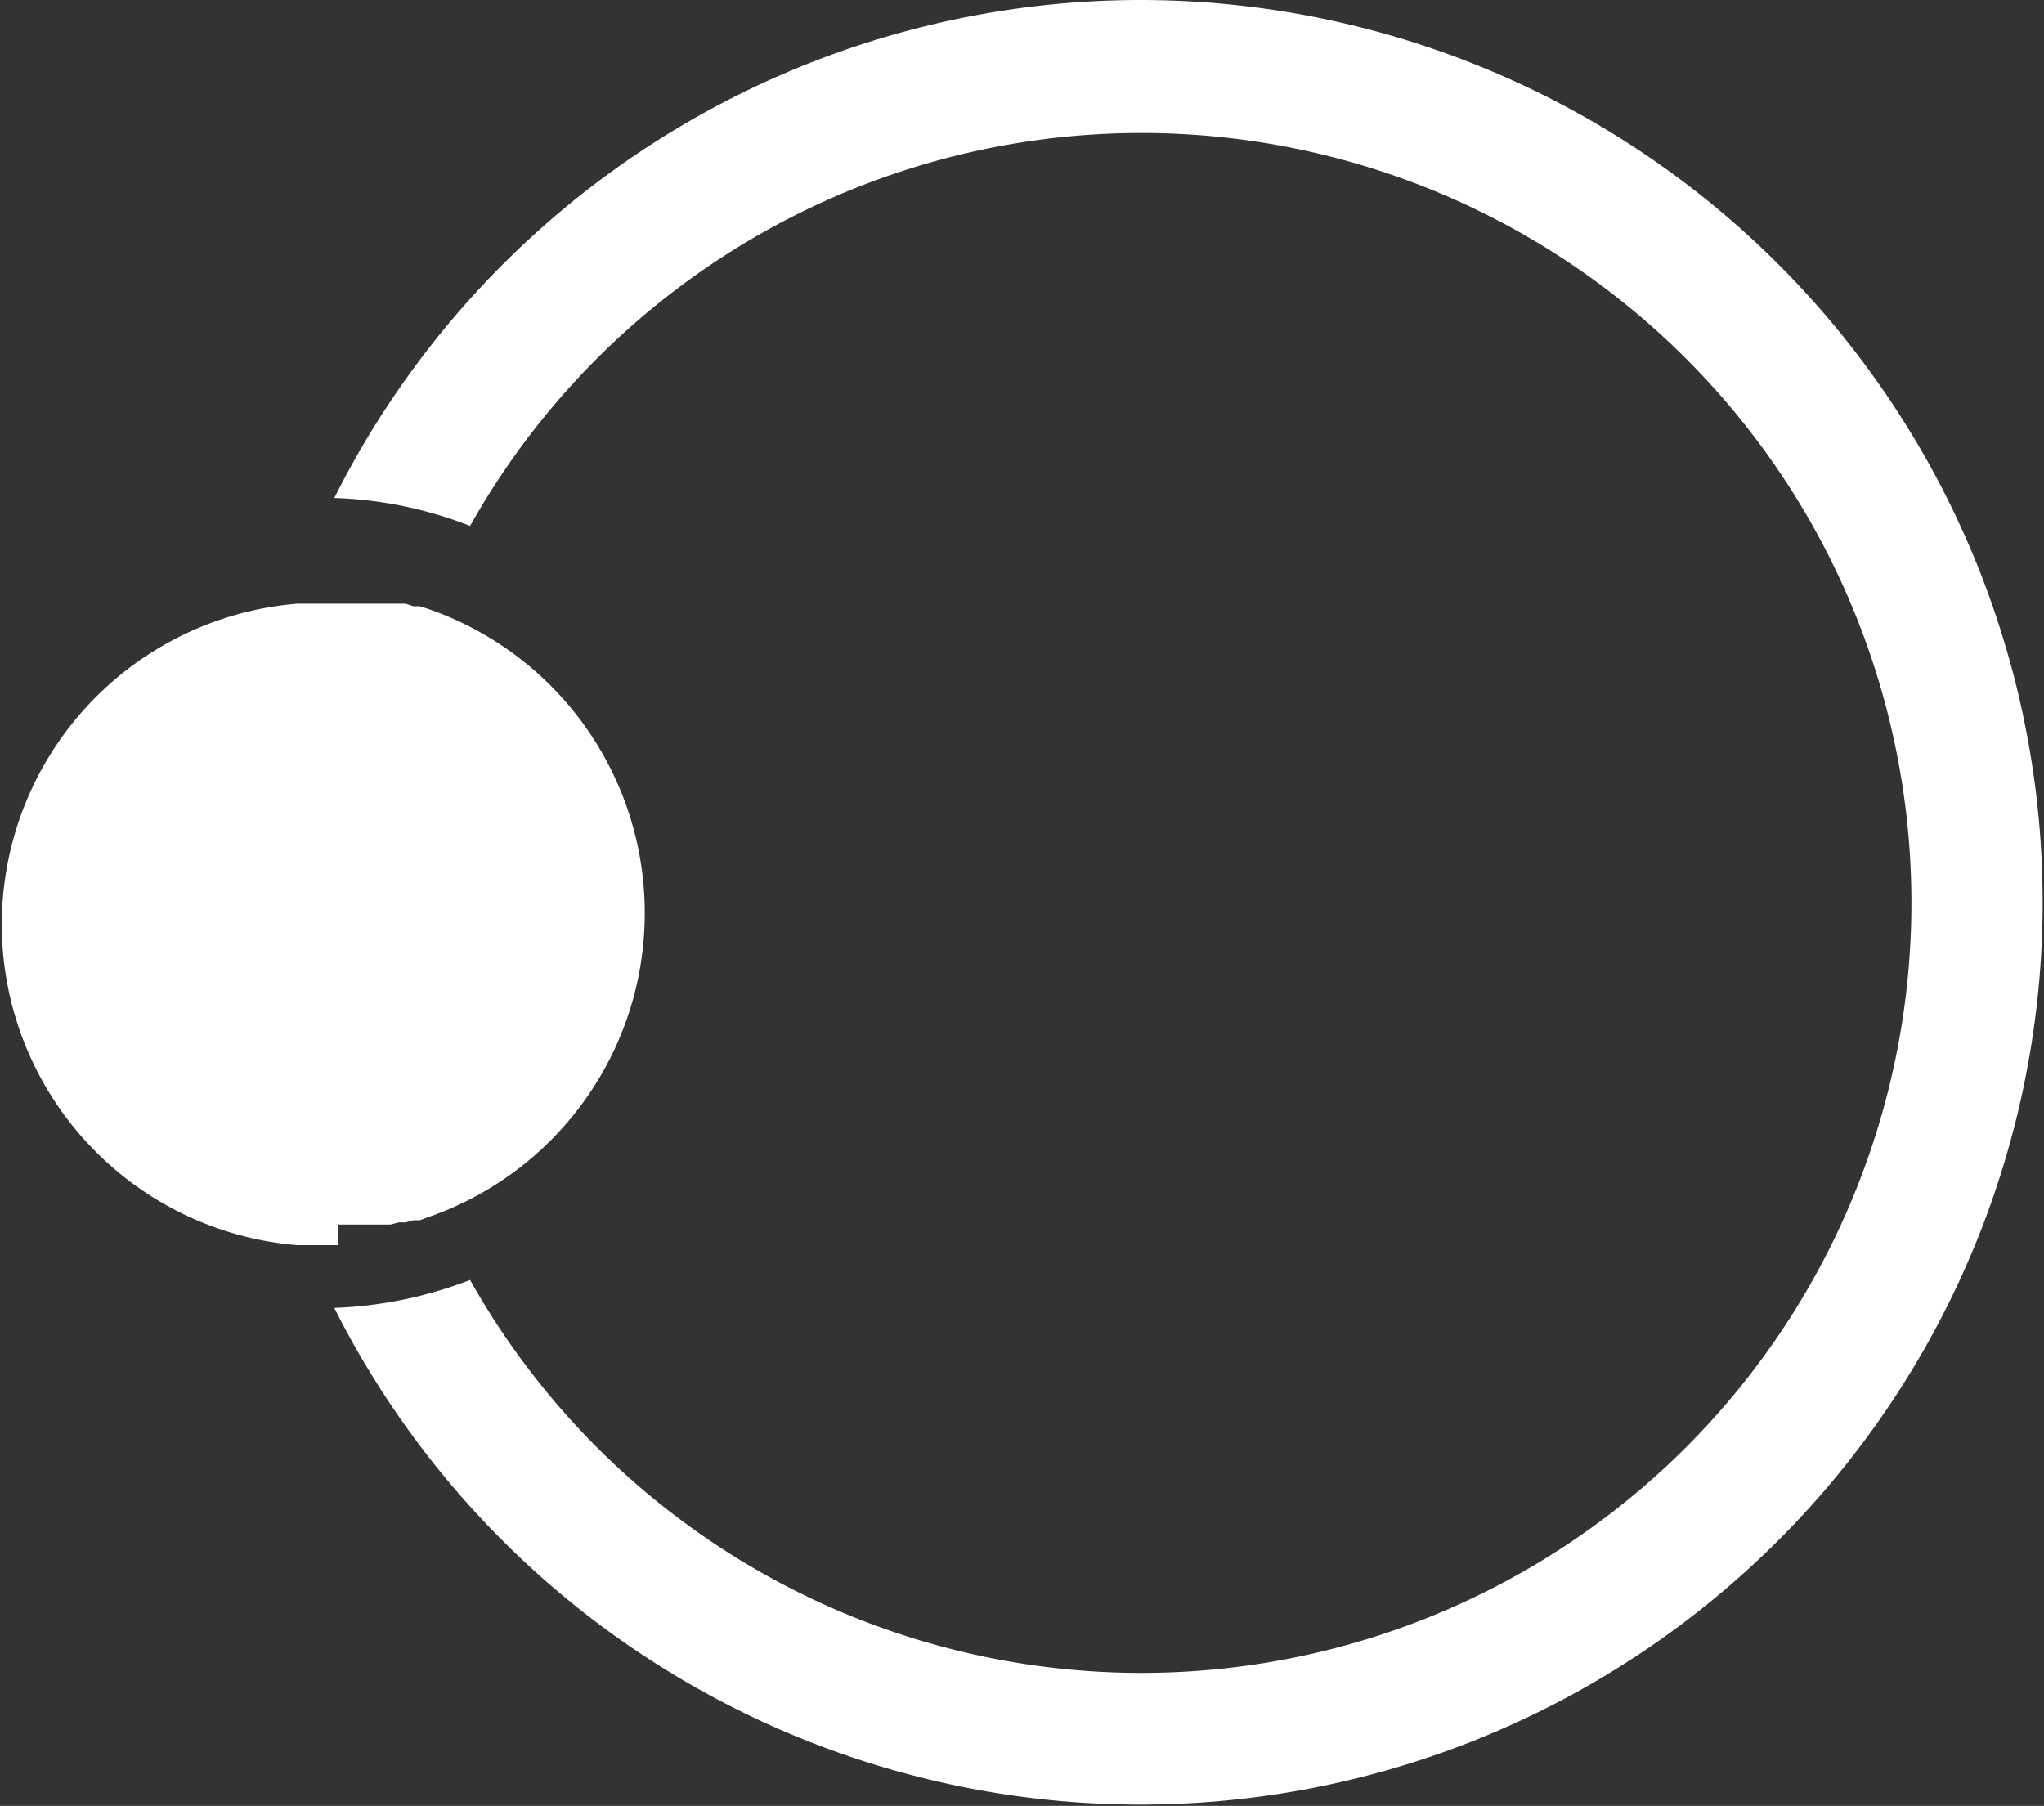
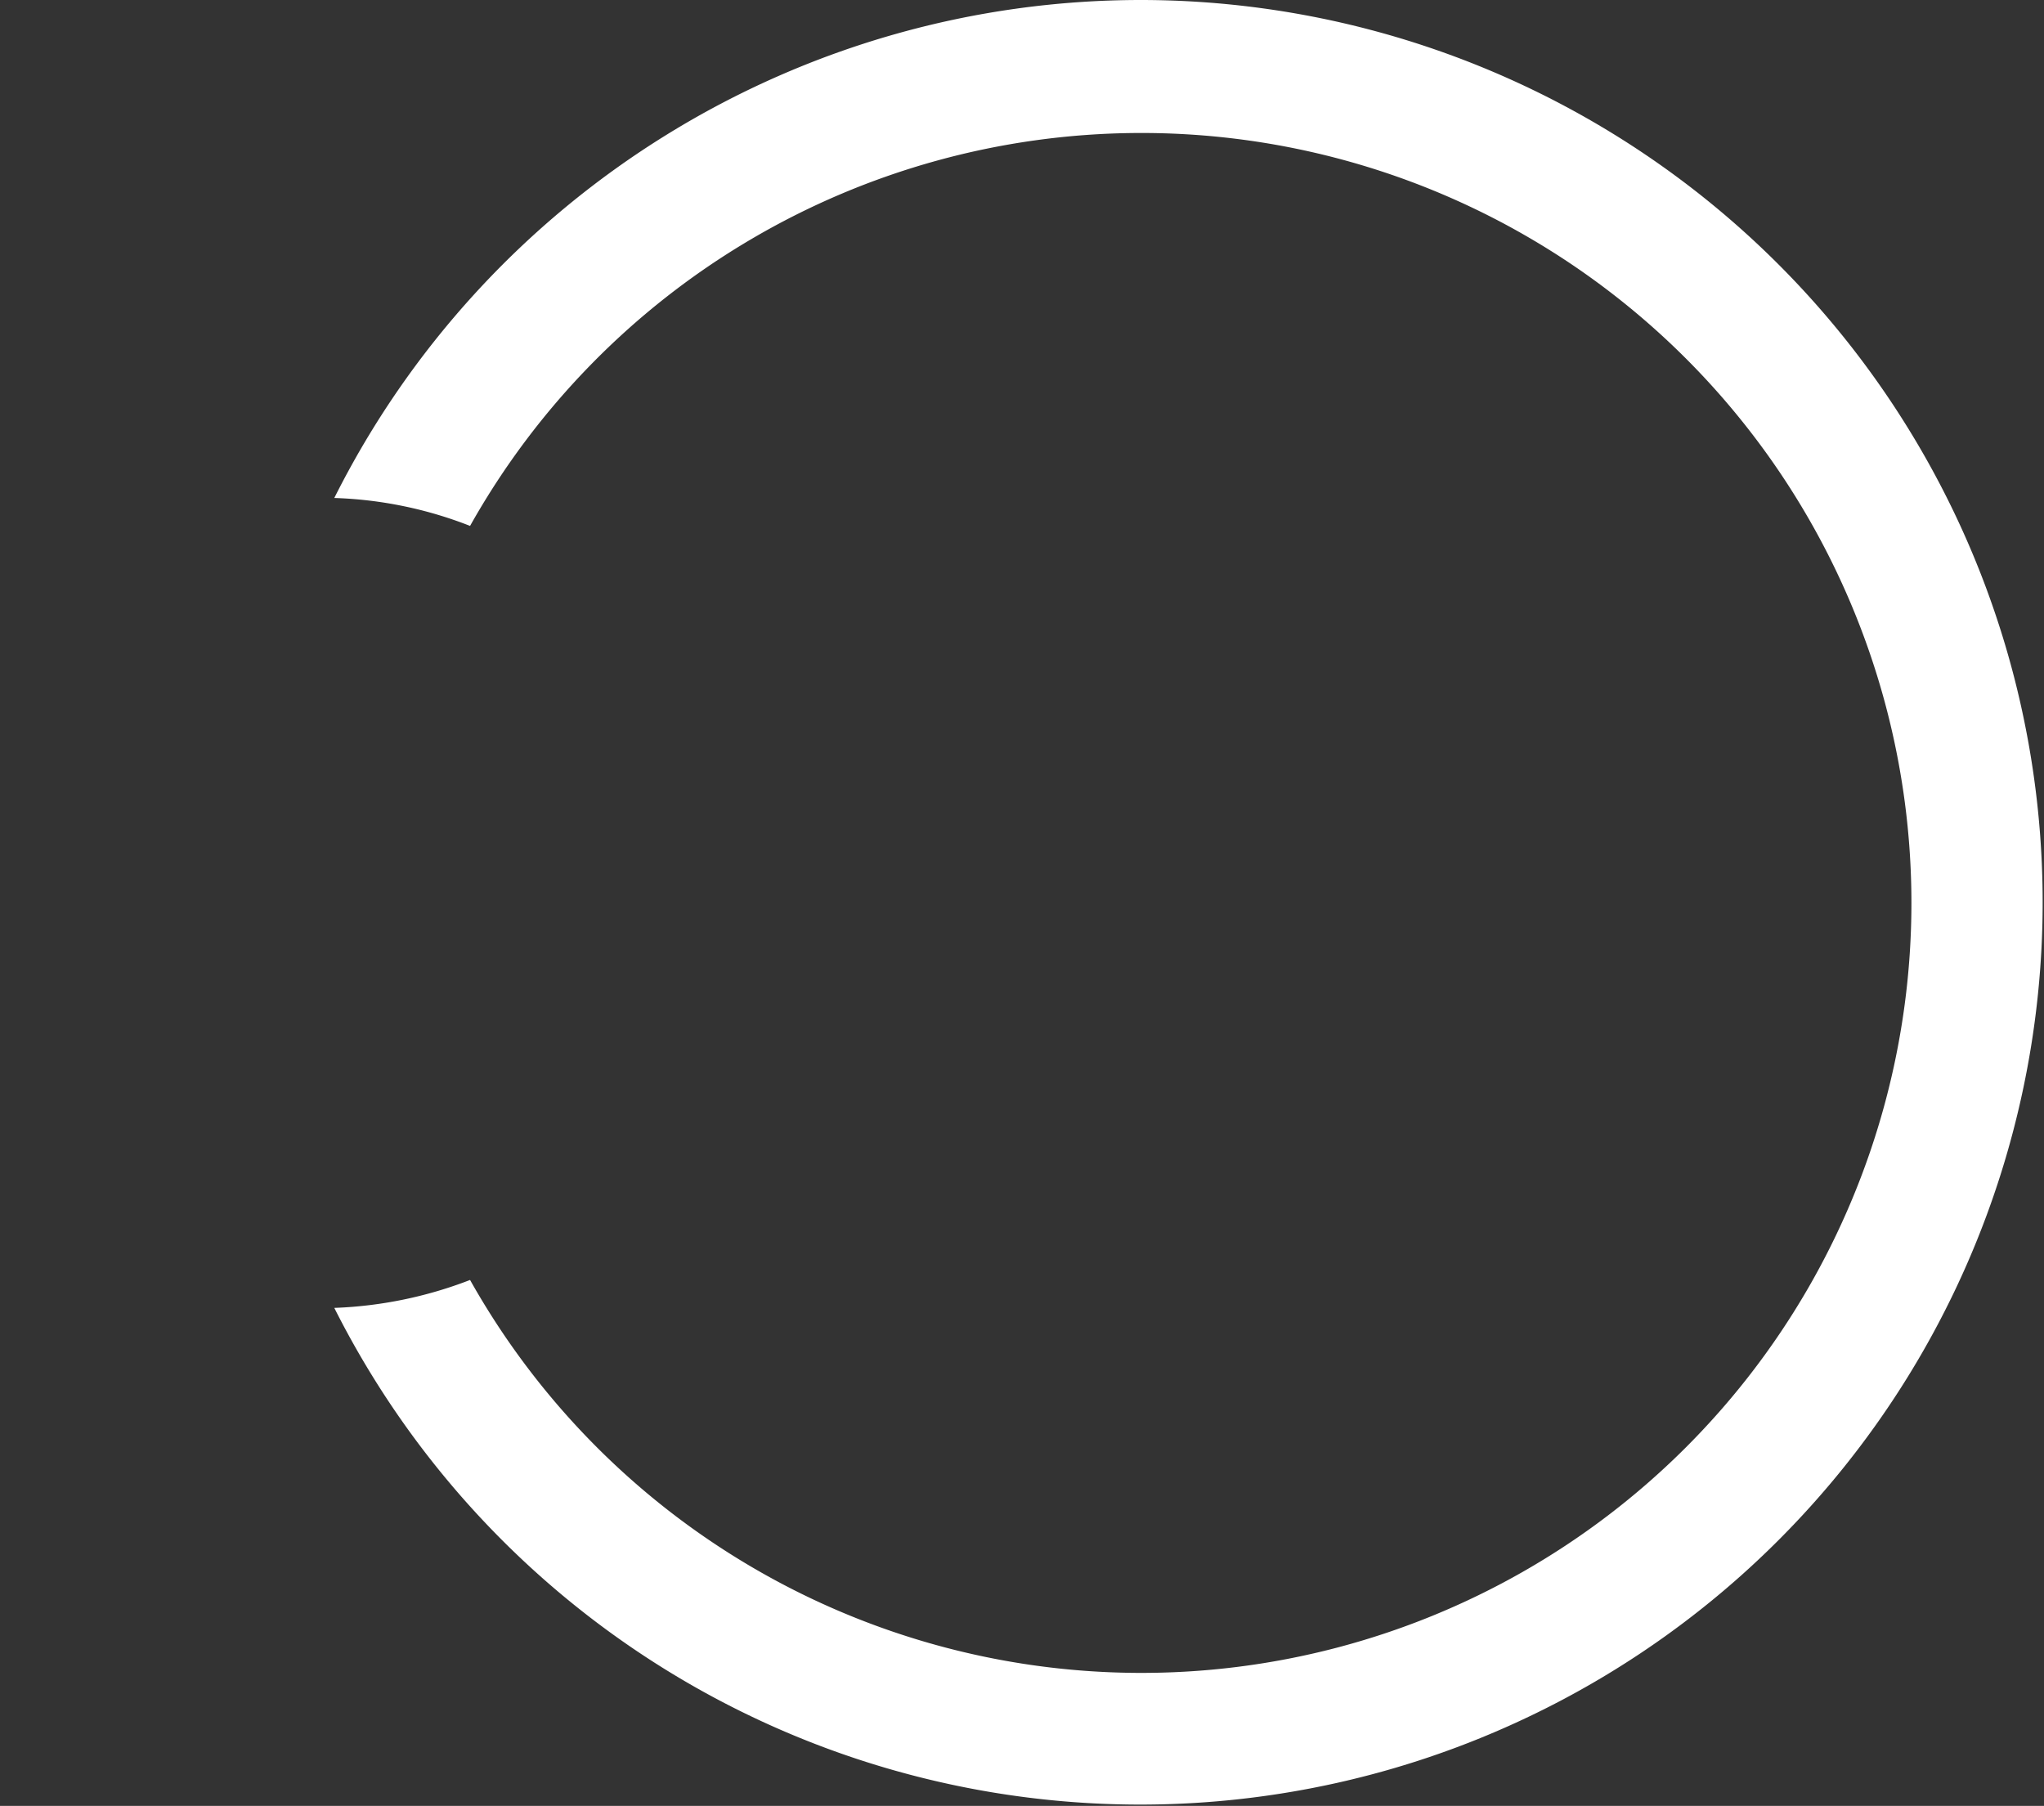
<svg xmlns="http://www.w3.org/2000/svg" viewBox="0 0 47.57 42.03">
  <rect x="0" y="0" width="47.57" height="42.03" fill="#333333" stroke="none" />
  <defs>
    <style>.cls-1{fill:#fff;}</style>
  </defs>
  <g id="Layer_2" data-name="Layer 2">
    <g id="Layer_1-2" data-name="Layer 1">
-       <path class="cls-1" d="M7.86,28.5H8l.23,0,.15,0,.21,0,.15,0,.2,0,.15,0,.19-.05.16,0,.18-.05.15,0,.19-.07.14-.05h0a7.49,7.49,0,0,0,0-14.06h0l-.14-.05-.19-.06-.15,0-.18-.06-.16,0-.19,0-.15,0-.2,0-.15,0-.21,0H8.21l-.23,0h-.8l-.26,0h0a7.49,7.49,0,0,0,0,14.93h0l.26,0h.68Z" />
      <path class="cls-1" d="M26.56,0A21,21,0,0,0,7.78,11.59a9.47,9.47,0,0,1,3.16.65,17.92,17.92,0,1,1,0,17.55,9.72,9.72,0,0,1-3.16.65A21,21,0,1,0,26.56,0Z" />
    </g>
  </g>
</svg>